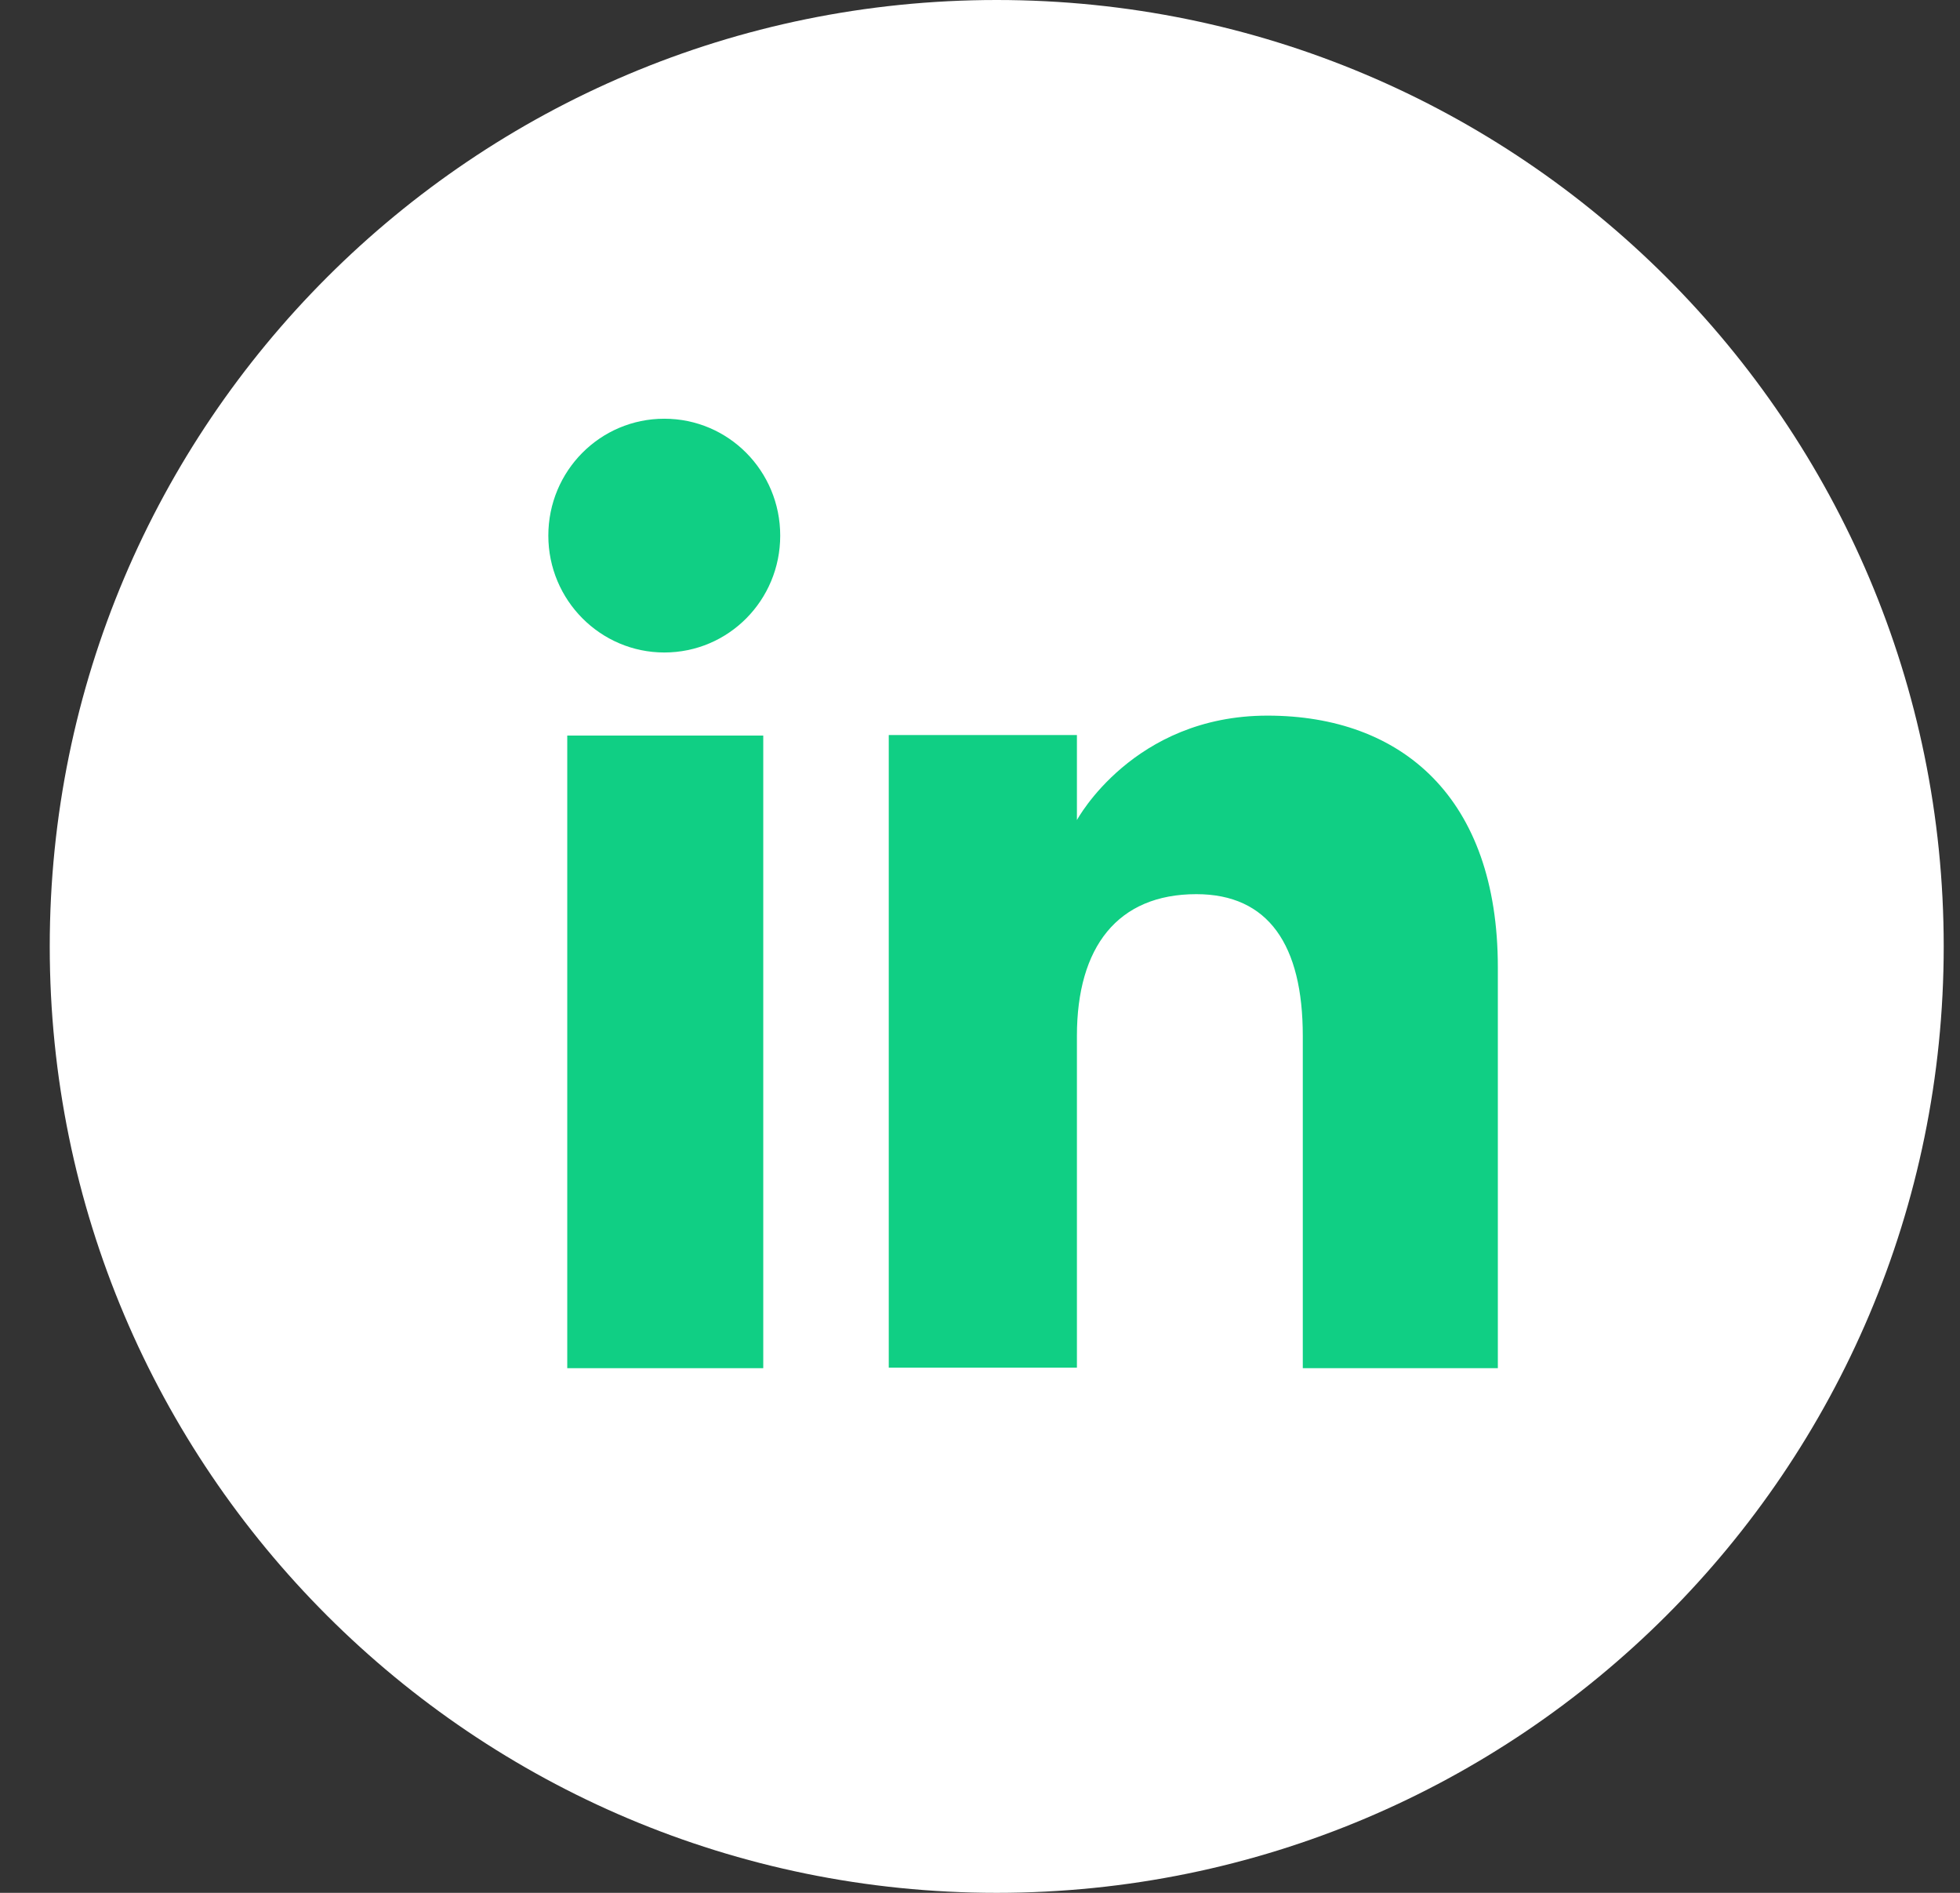
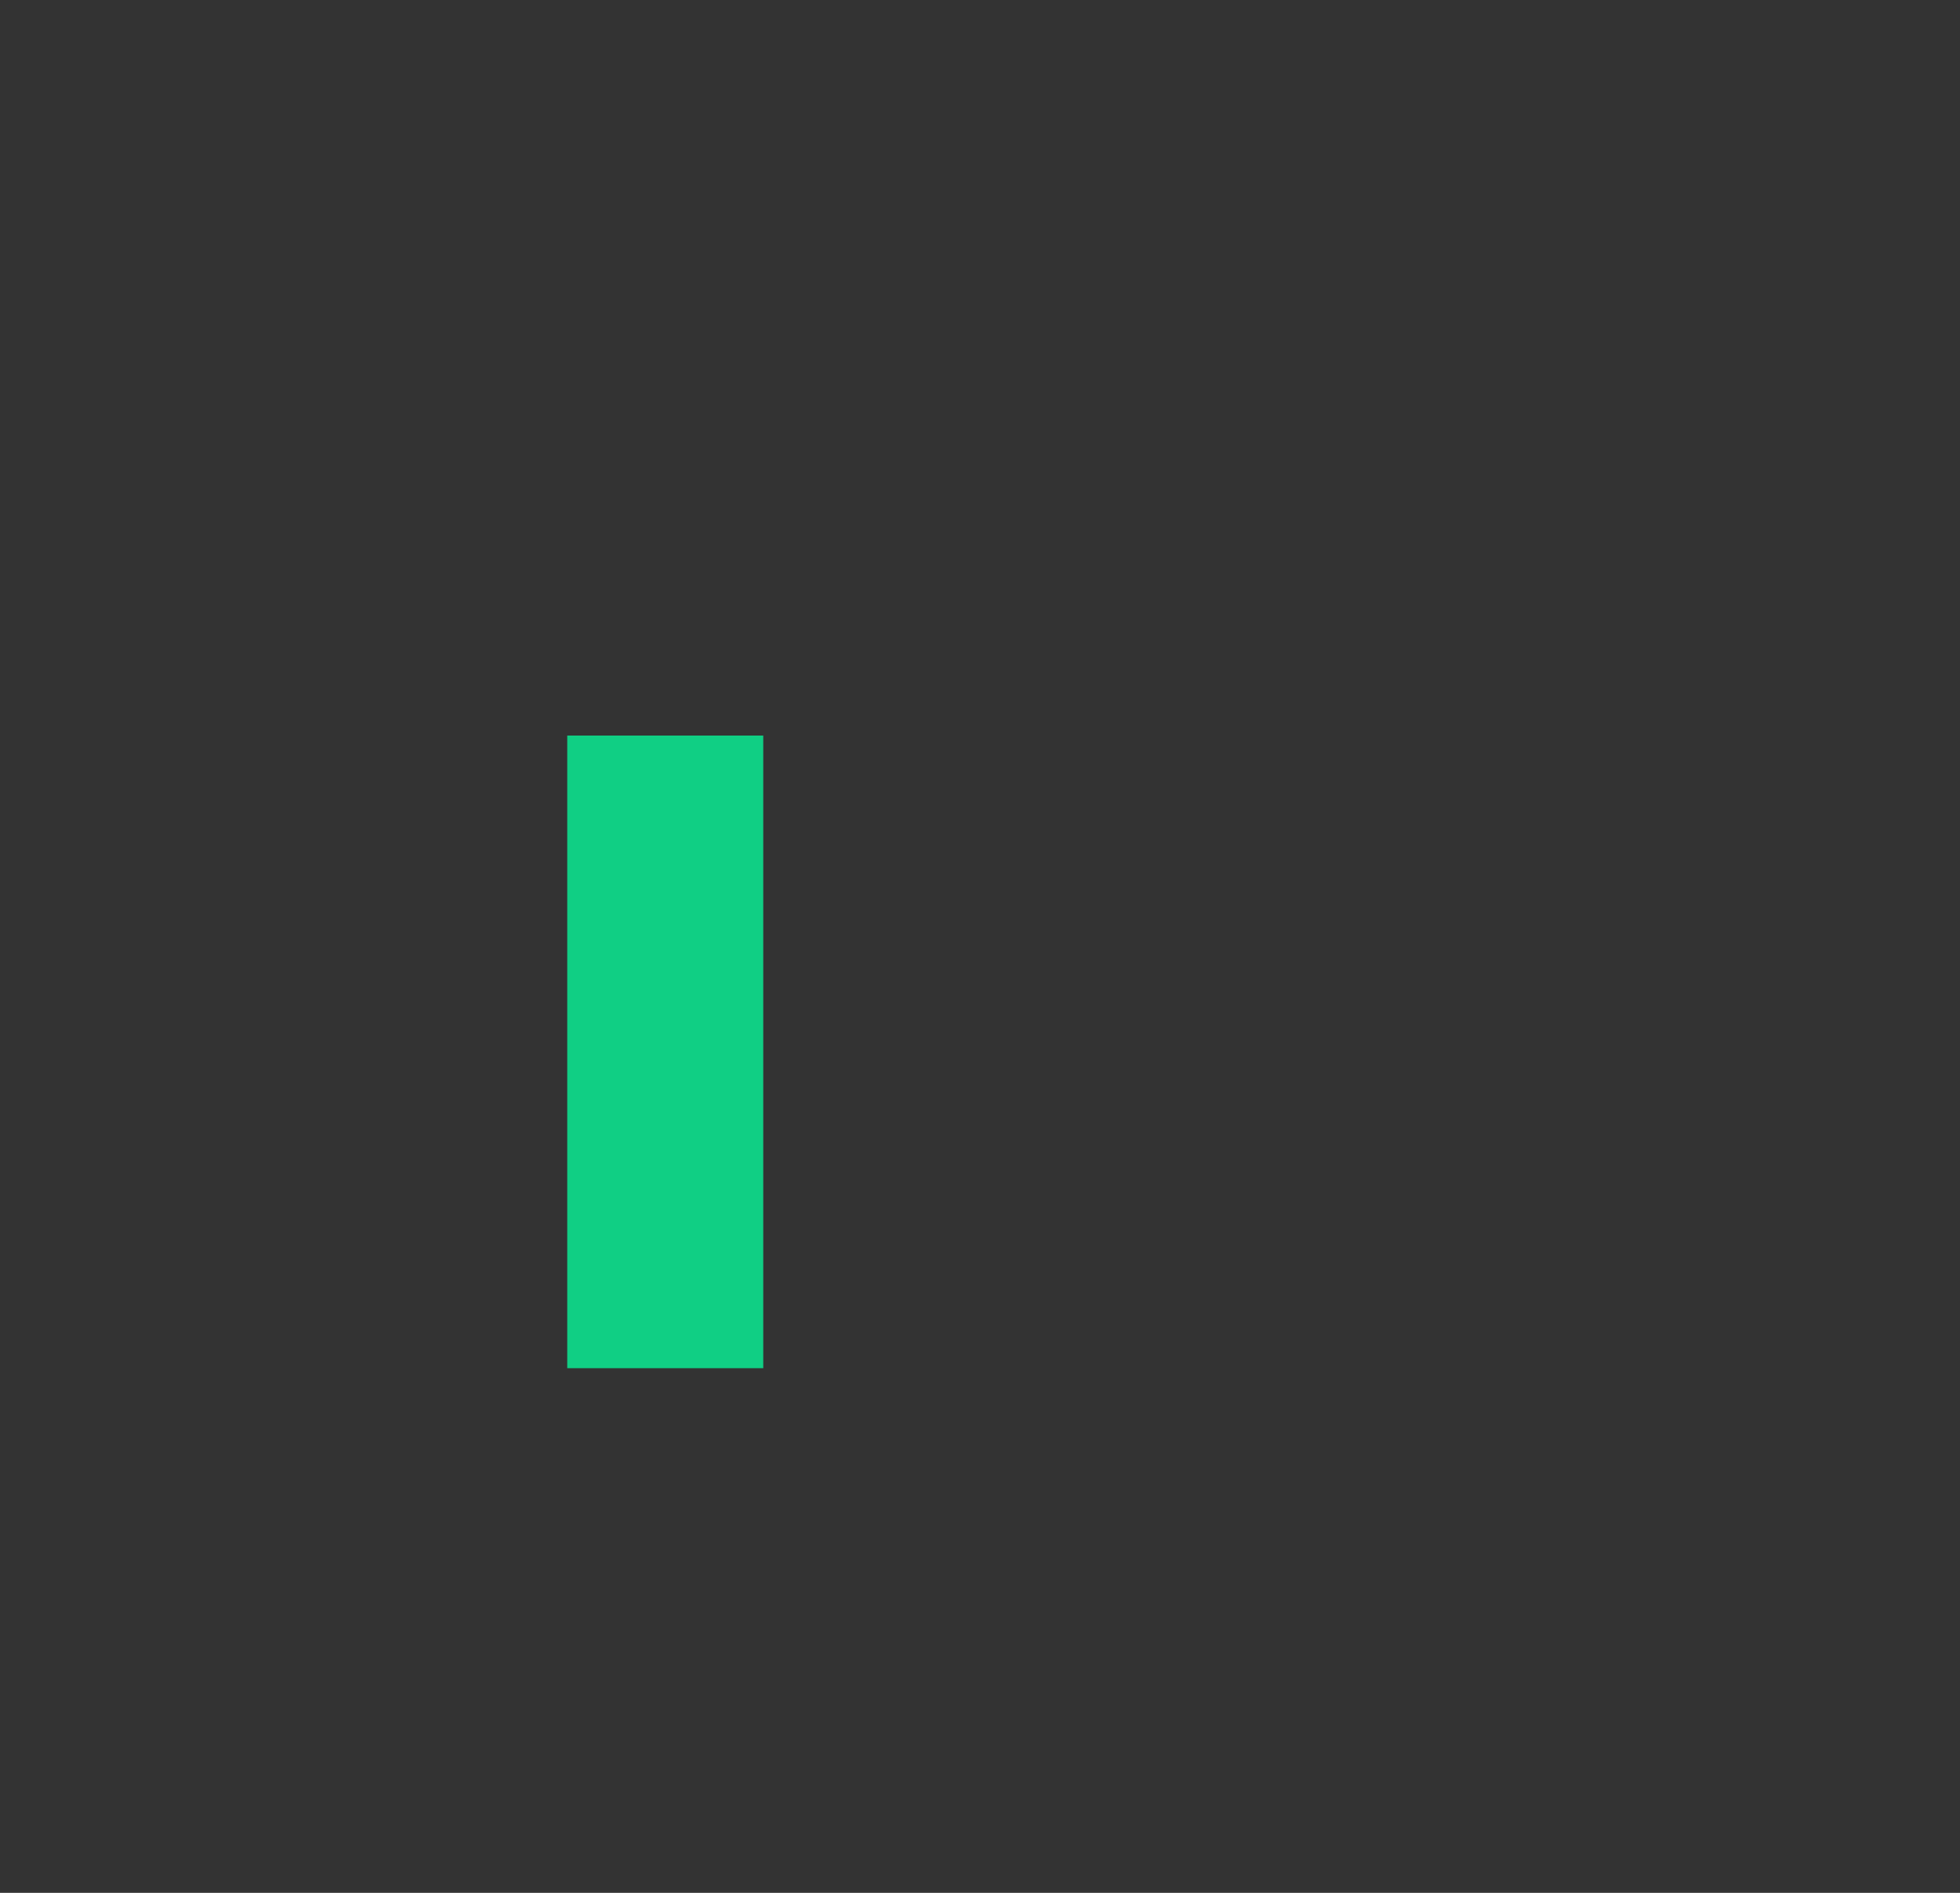
<svg xmlns="http://www.w3.org/2000/svg" width="29" height="28" viewBox="0 0 29 28" fill="none">
  <rect x="0" y="0" width="29" height="28" fill="#333333" stroke="none" />
-   <path d="M14.747 28C7.009 28 0.736 21.732 0.736 14C0.736 6.268 7.009 0 14.747 0C22.485 0 28.759 6.268 28.759 14C28.759 21.732 22.485 28 14.747 28Z" fill="white" />
-   <path d="M8.393 20.239H11.293V10.881H8.393V20.239Z" fill="#10CF84" />
-   <path d="M9.829 9.652C10.779 9.652 11.544 8.88 11.544 7.923C11.544 6.967 10.779 6.194 9.829 6.194C8.879 6.194 8.113 6.967 8.113 7.923C8.113 8.88 8.886 9.652 9.829 9.652Z" fill="#10CF84" />
-   <path d="M15.934 15.324C15.934 14.007 16.537 13.227 17.701 13.227C18.768 13.227 19.276 13.978 19.276 15.324C19.276 16.671 19.276 20.239 19.276 20.239H22.162C22.162 20.239 22.162 16.818 22.162 14.309C22.162 11.8 20.741 10.586 18.753 10.586C16.765 10.586 15.934 12.131 15.934 12.131V10.873H13.15V20.231H15.934C15.934 20.239 15.934 16.766 15.934 15.324Z" fill="#10CF84" />
+   <path d="M8.393 20.239H11.293V10.881H8.393Z" fill="#10CF84" />
</svg>